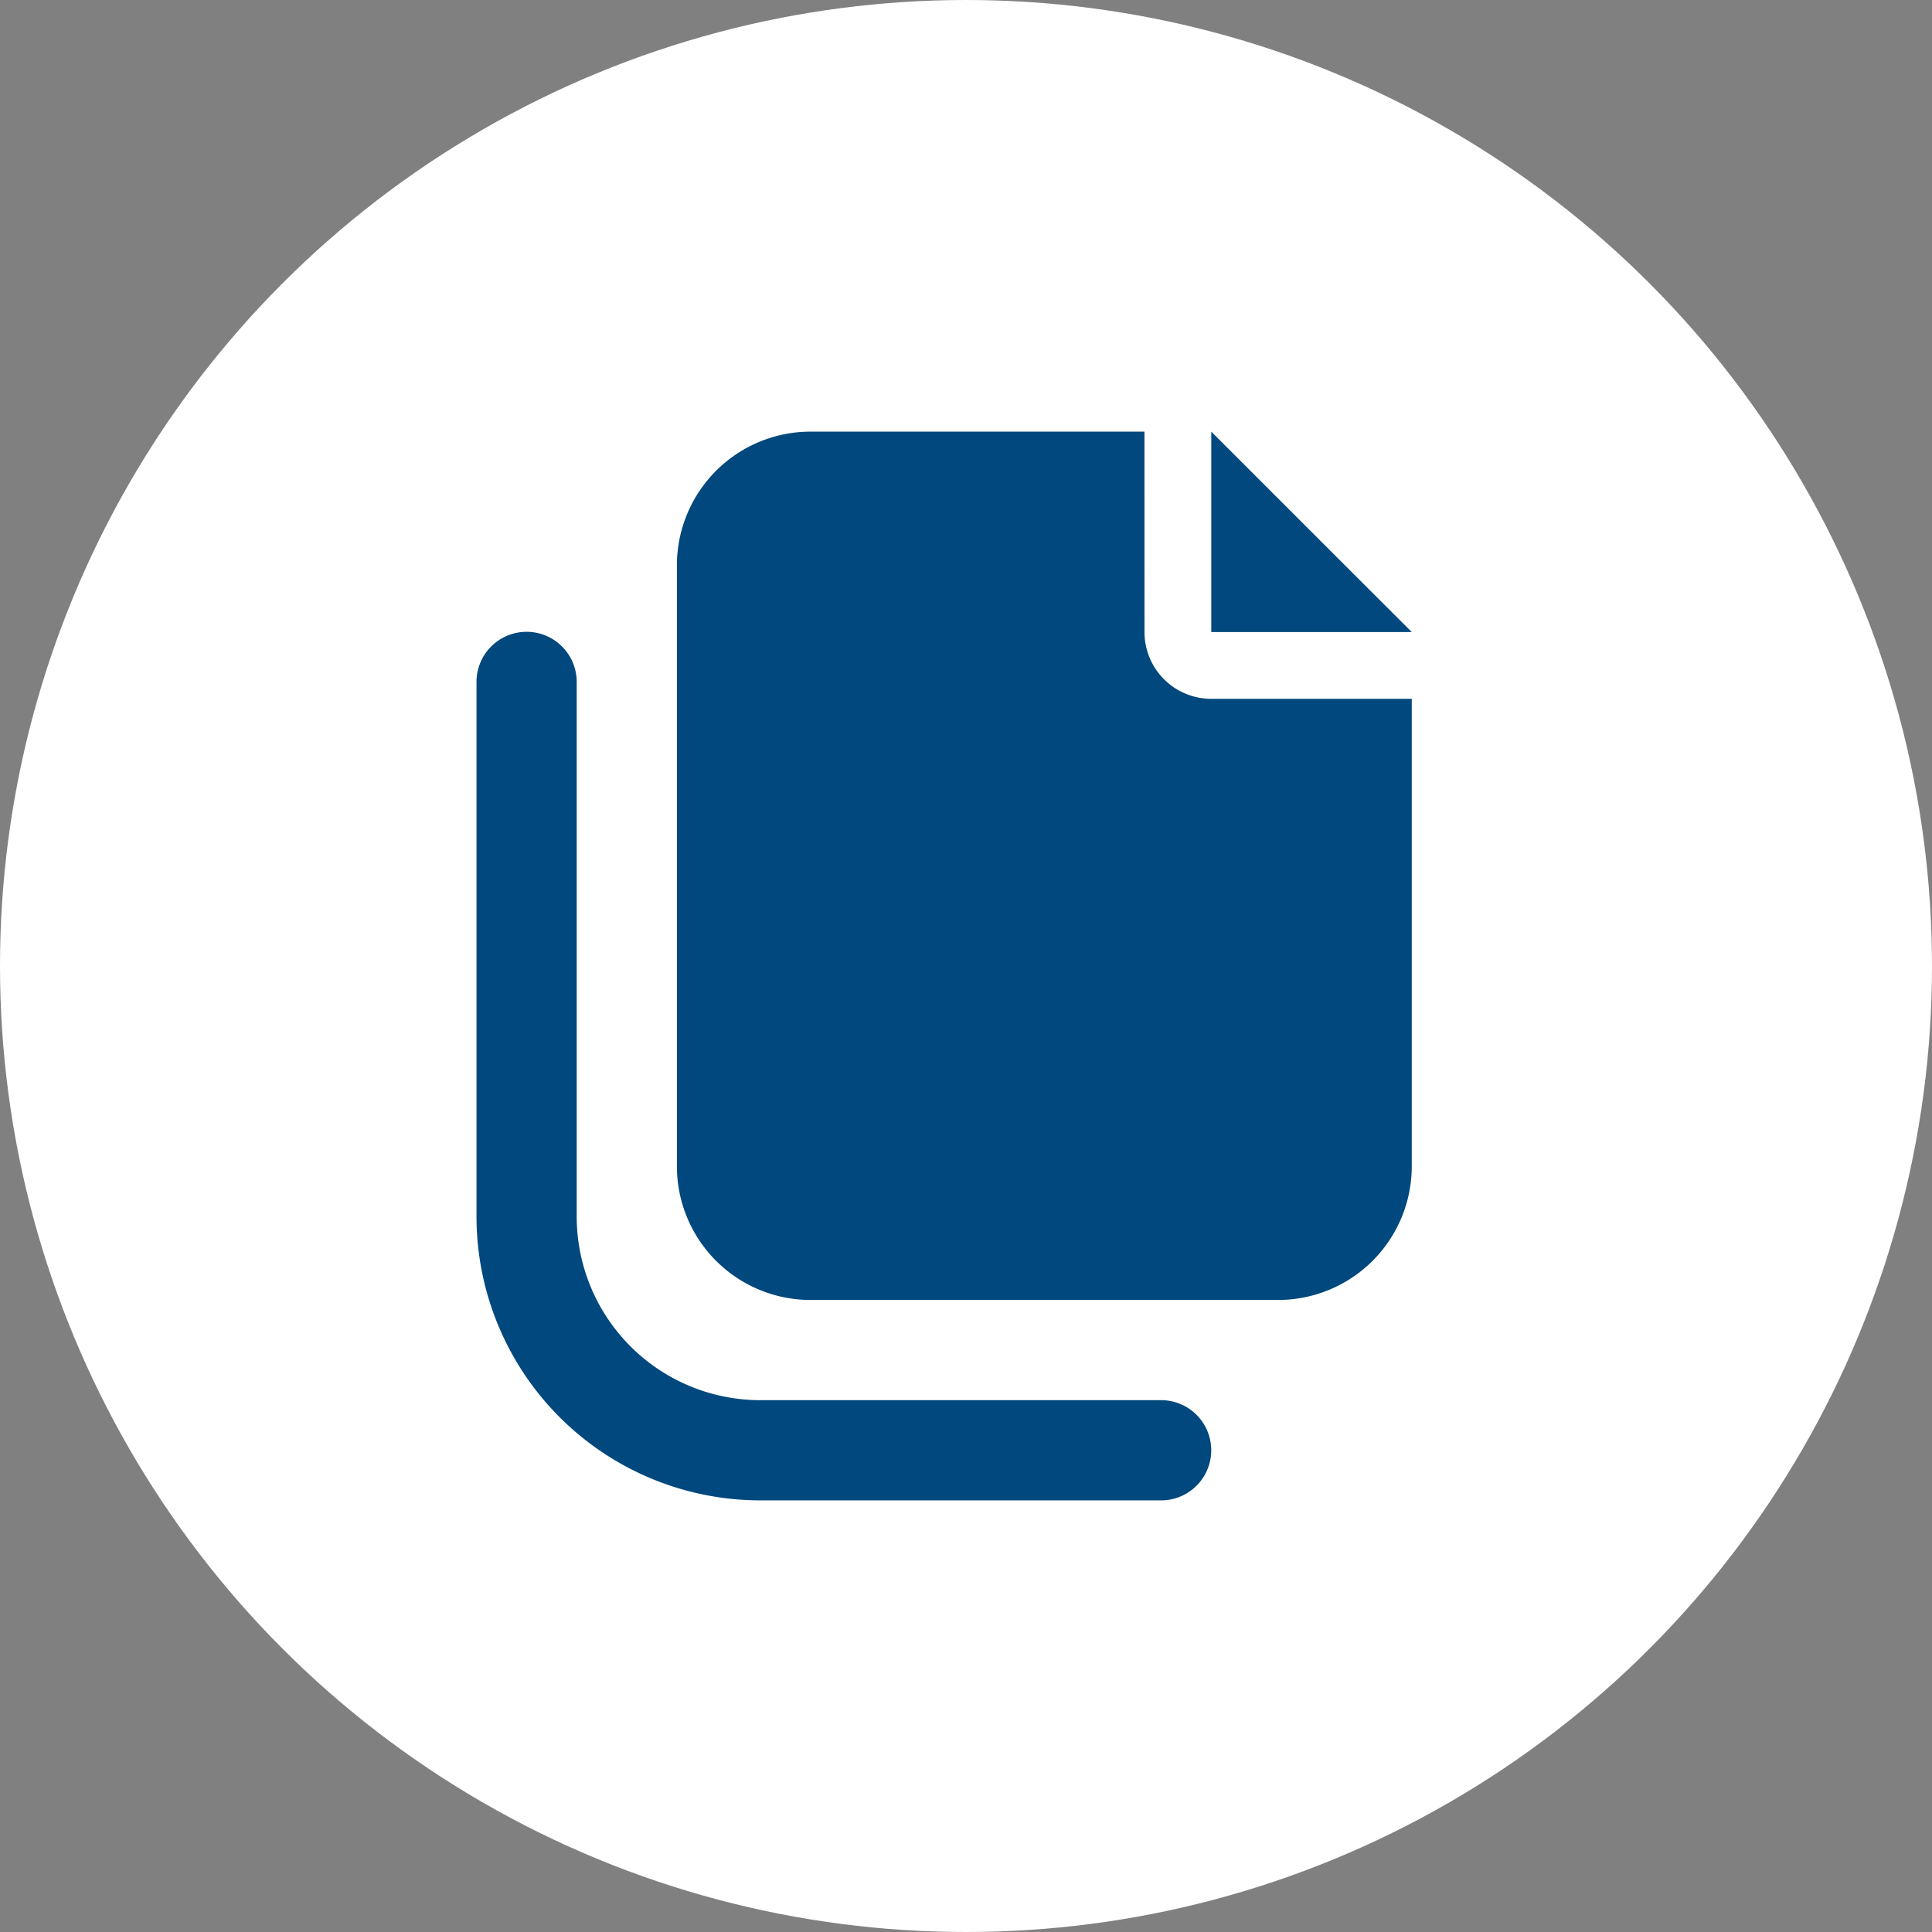
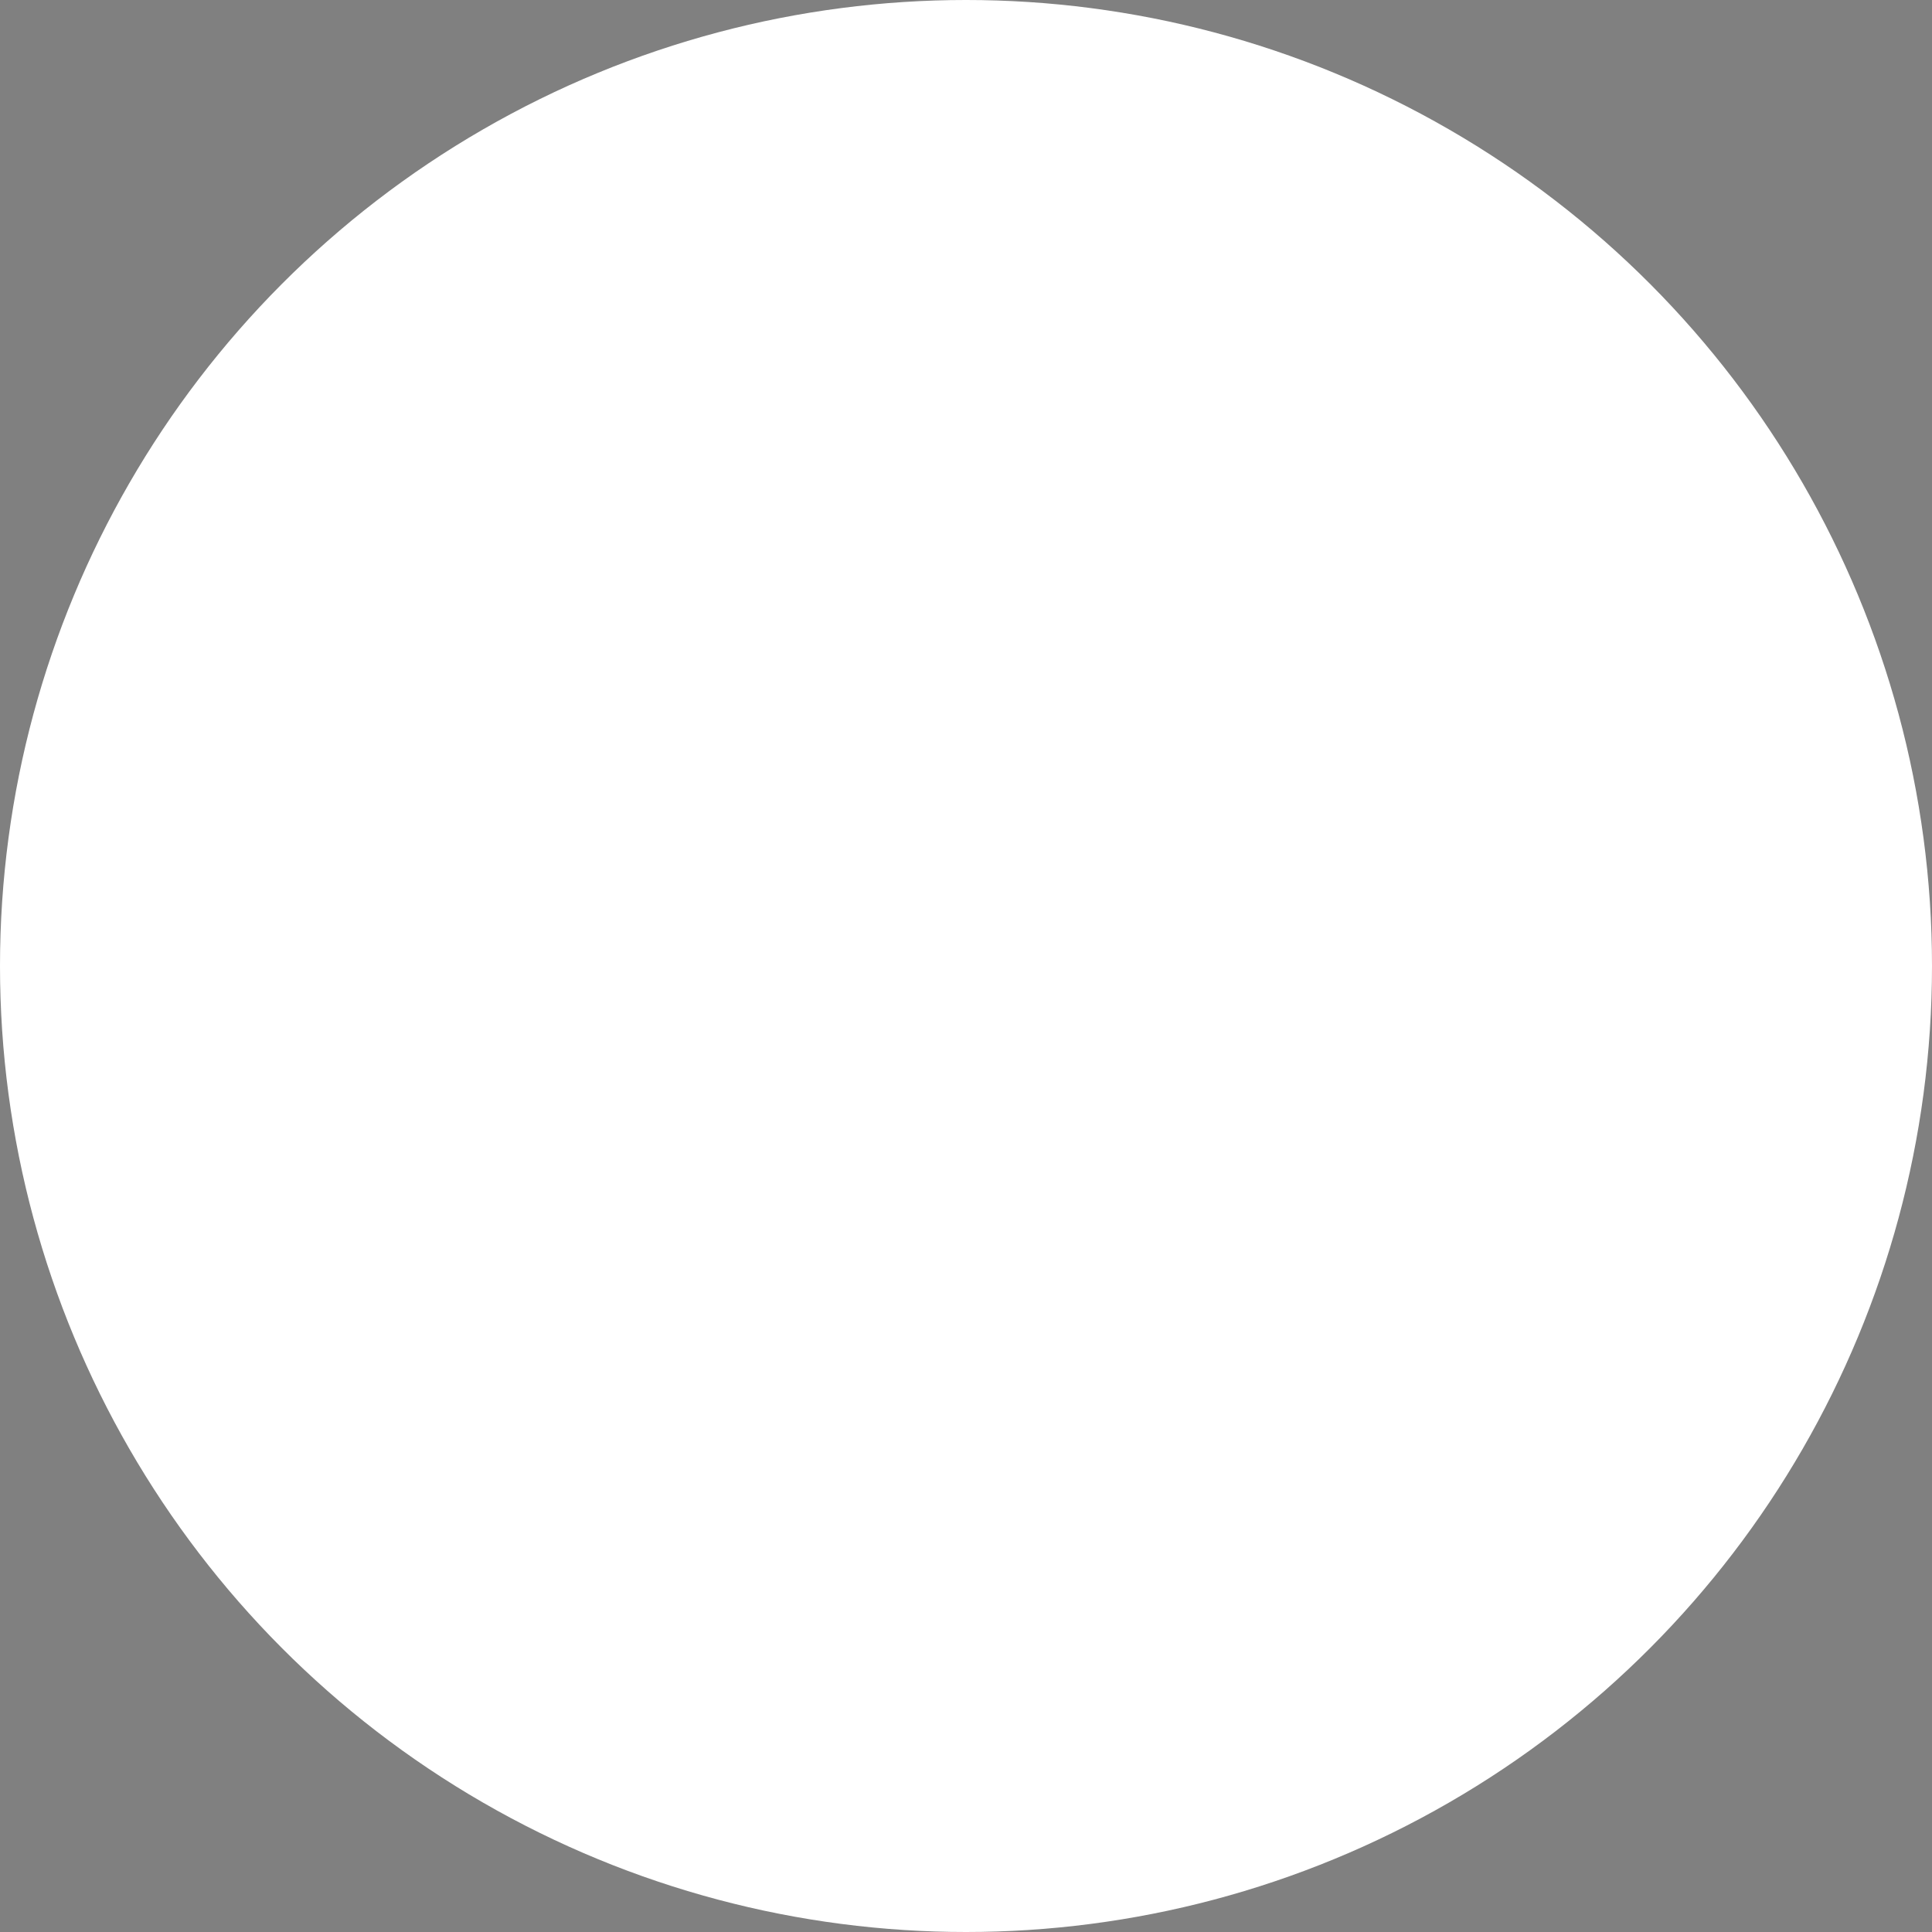
<svg xmlns="http://www.w3.org/2000/svg" width="44" height="44" viewBox="0 0 44 44">
  <rect x="0" y="0" width="44" height="44" fill="#808080" stroke="none" />
  <g id="ICON_CERCHIO_FILES" data-name="ICON CERCHIO FILES" transform="translate(-165 -657.448)">
    <circle id="Ellipse_6" data-name="Ellipse 6" cx="22" cy="22" r="22" transform="translate(165 657.448)" fill="#fff" />
-     <path id="files-solid" d="M15.212,0H7.606A3.045,3.045,0,0,0,4.564,3.042V16.734a3.045,3.045,0,0,0,3.042,3.042H18.255A3.045,3.045,0,0,0,21.3,16.734V6.085H16.734a1.52,1.52,0,0,1-1.521-1.521ZM21.3,4.564,19.776,3.042,18.255,1.521,16.734,0V4.564H21.3ZM2.282,5.7A1.141,1.141,0,0,0,0,5.7v12.17A6.466,6.466,0,0,0,6.465,24.34h9.127a1.141,1.141,0,0,0,0-2.282H6.465a4.183,4.183,0,0,1-4.183-4.183Z" transform="translate(175.852 667.278)" fill="#00487d" />
  </g>
</svg>